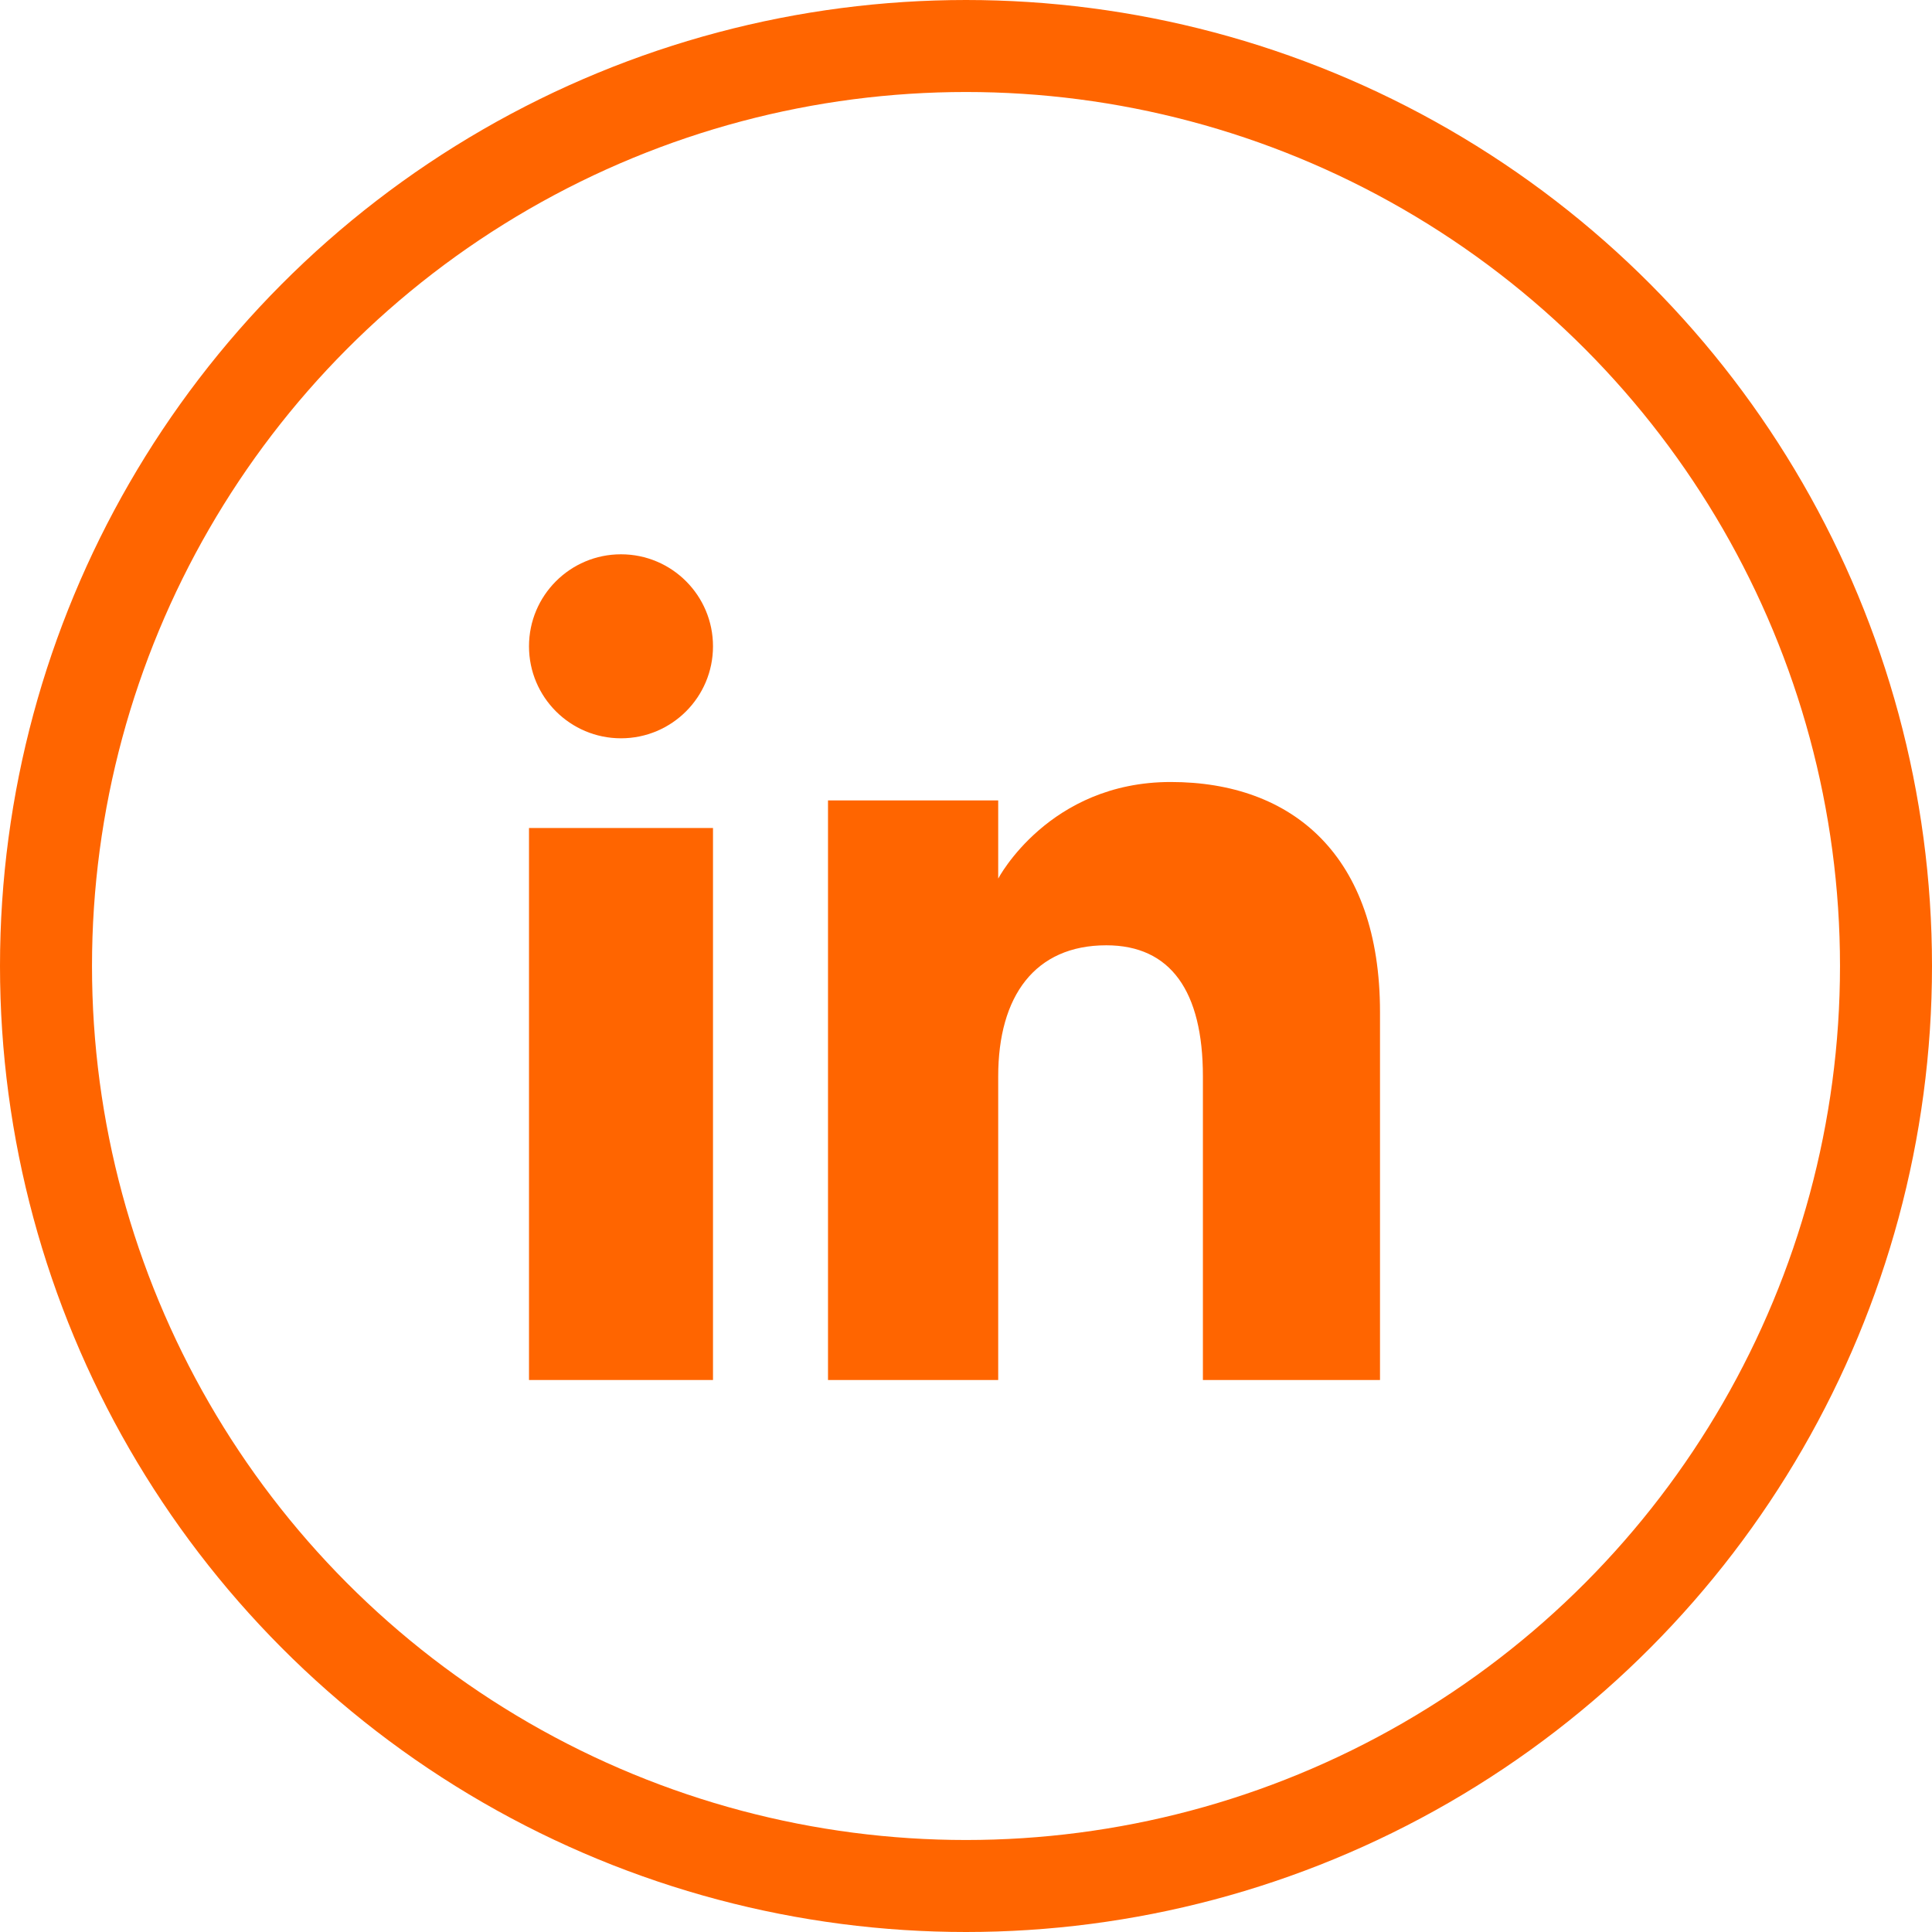
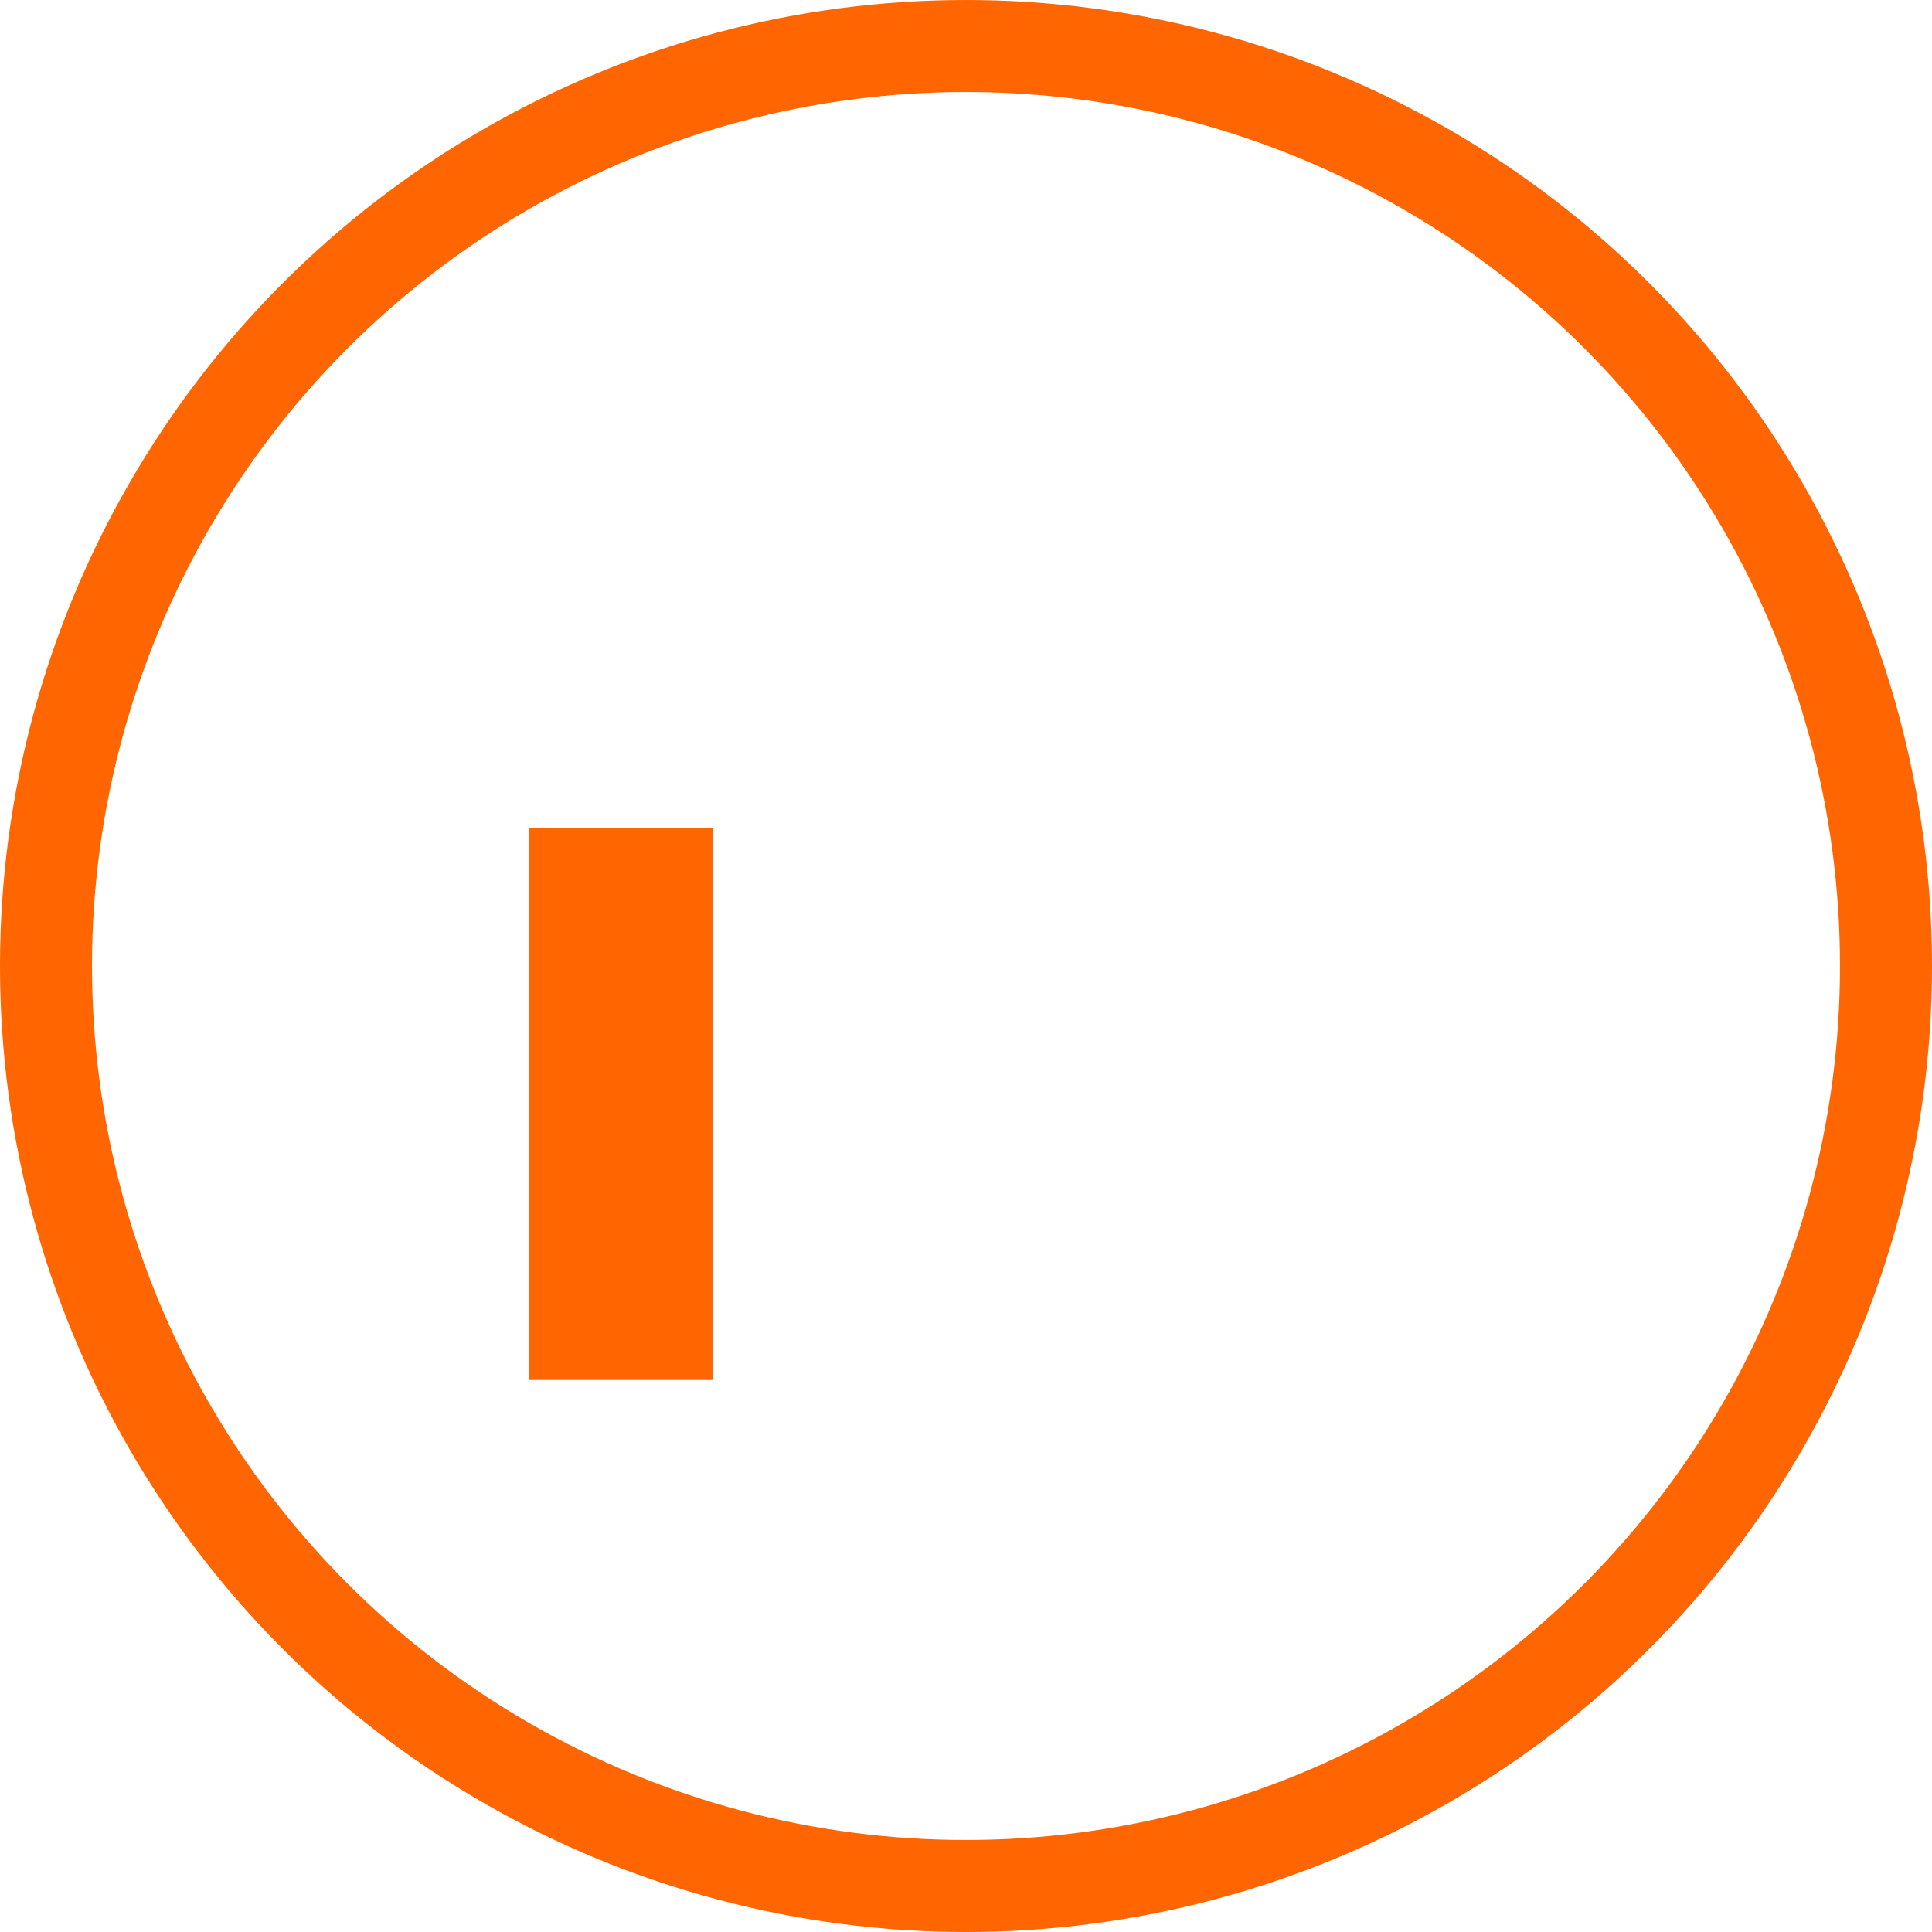
<svg xmlns="http://www.w3.org/2000/svg" version="1.1" id="Layer_1" x="0px" y="0px" viewBox="0 0 84 84" style="enable-background:new 0 0 84 84;" xml:space="preserve">
  <style type="text/css">
	.st0{fill-rule:evenodd;clip-rule:evenodd;fill:#FF6500;}
	.st1{fill:none;stroke:#FF6500;stroke-width:4;}
</style>
  <title>Group 4</title>
  <desc>Created with Sketch.</desc>
  <g id="Group-4" transform="translate(615, 849)">
    <g id="linkedin" transform="translate(21, 21)">
      <polygon id="Fill-1" class="st0" points="-613,-834 -605,-834 -605,-810 -613,-810   " />
-       <path id="Fill-3" class="st0" d="M-592.6-823.2c0-3.5,1.6-5.7,4.7-5.7c2.8,0,4.2,2,4.2,5.7v13.2h7.7c0,0,0-9.2,0-16    c0-6.8-3.8-10-9.1-10c-5.3,0-7.5,4.2-7.5,4.2v-3.4h-7.4v25.2h7.4V-823.2" />
    </g>
    <circle id="Oval" class="st1" cx="-573" cy="-807" r="40" />
  </g>
-   <circle class="st0" cx="27" cy="28.1" r="4" />
</svg>